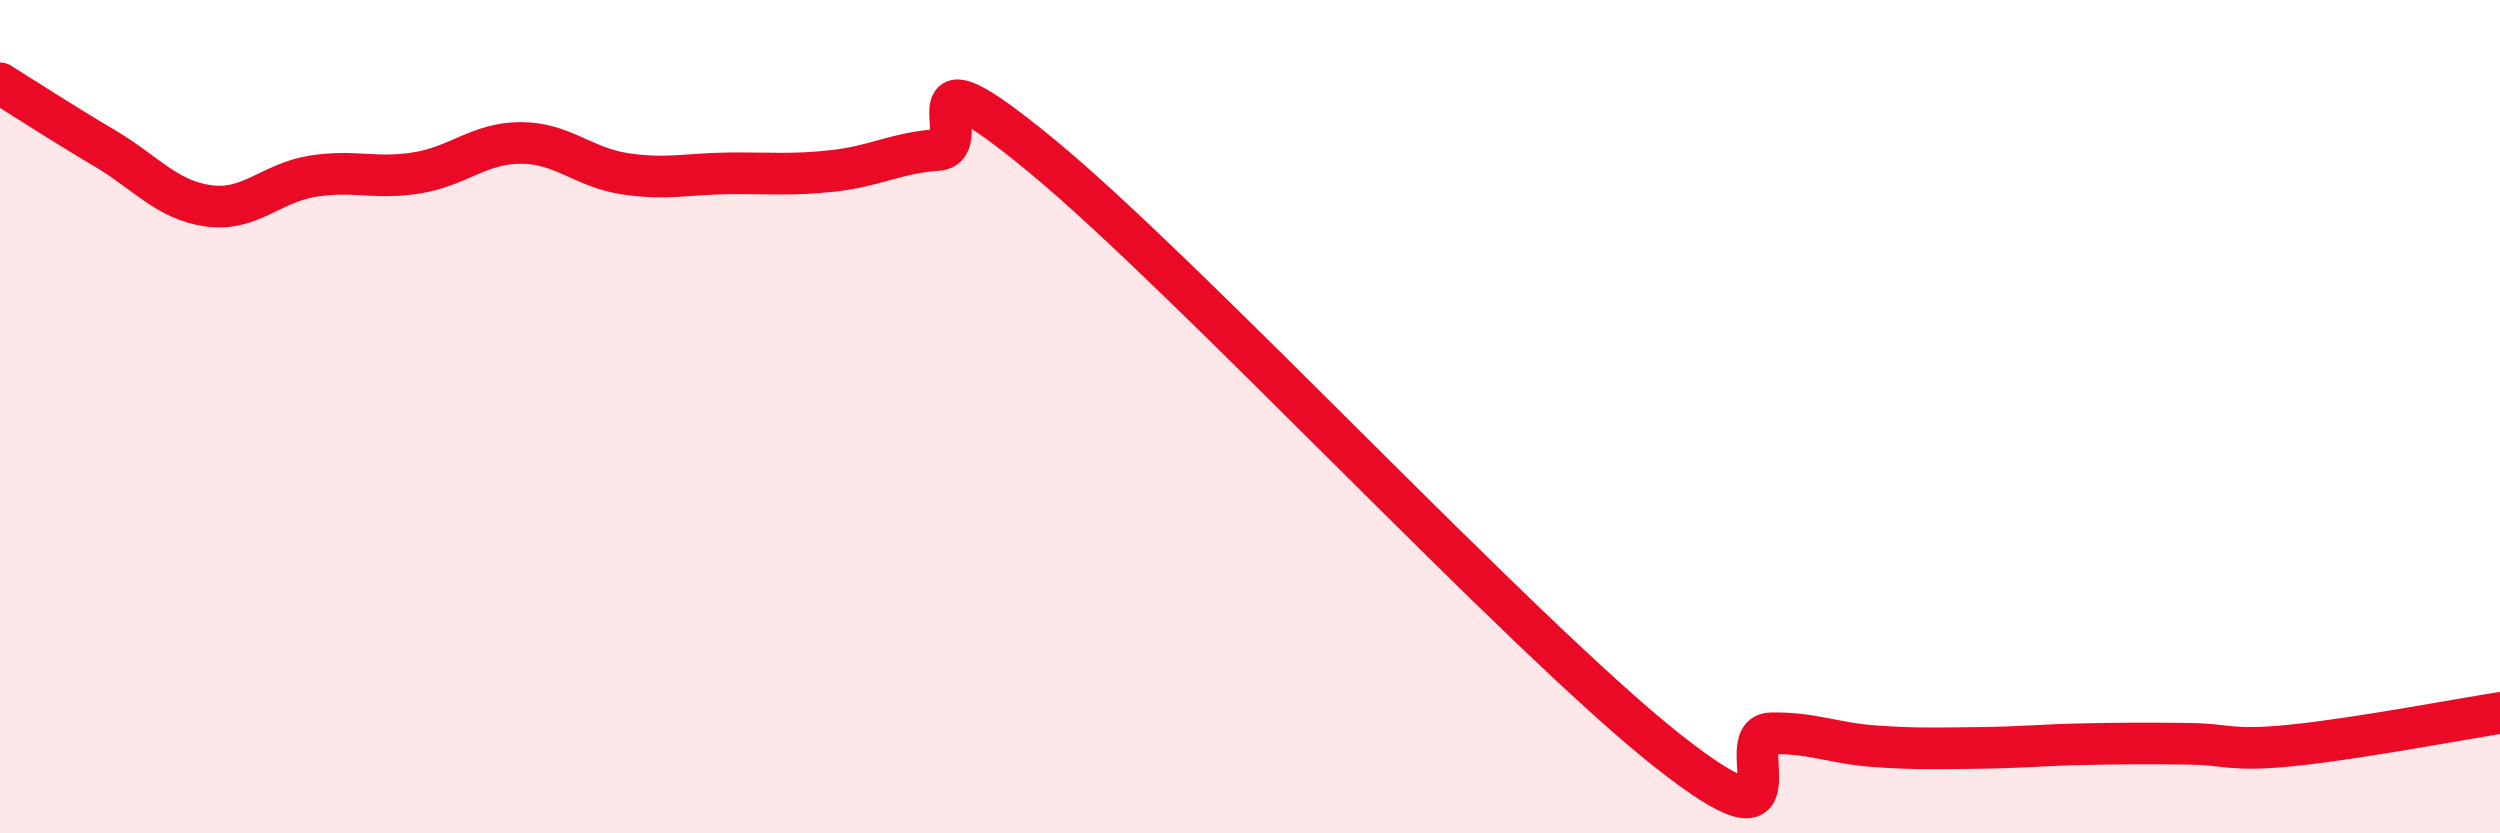
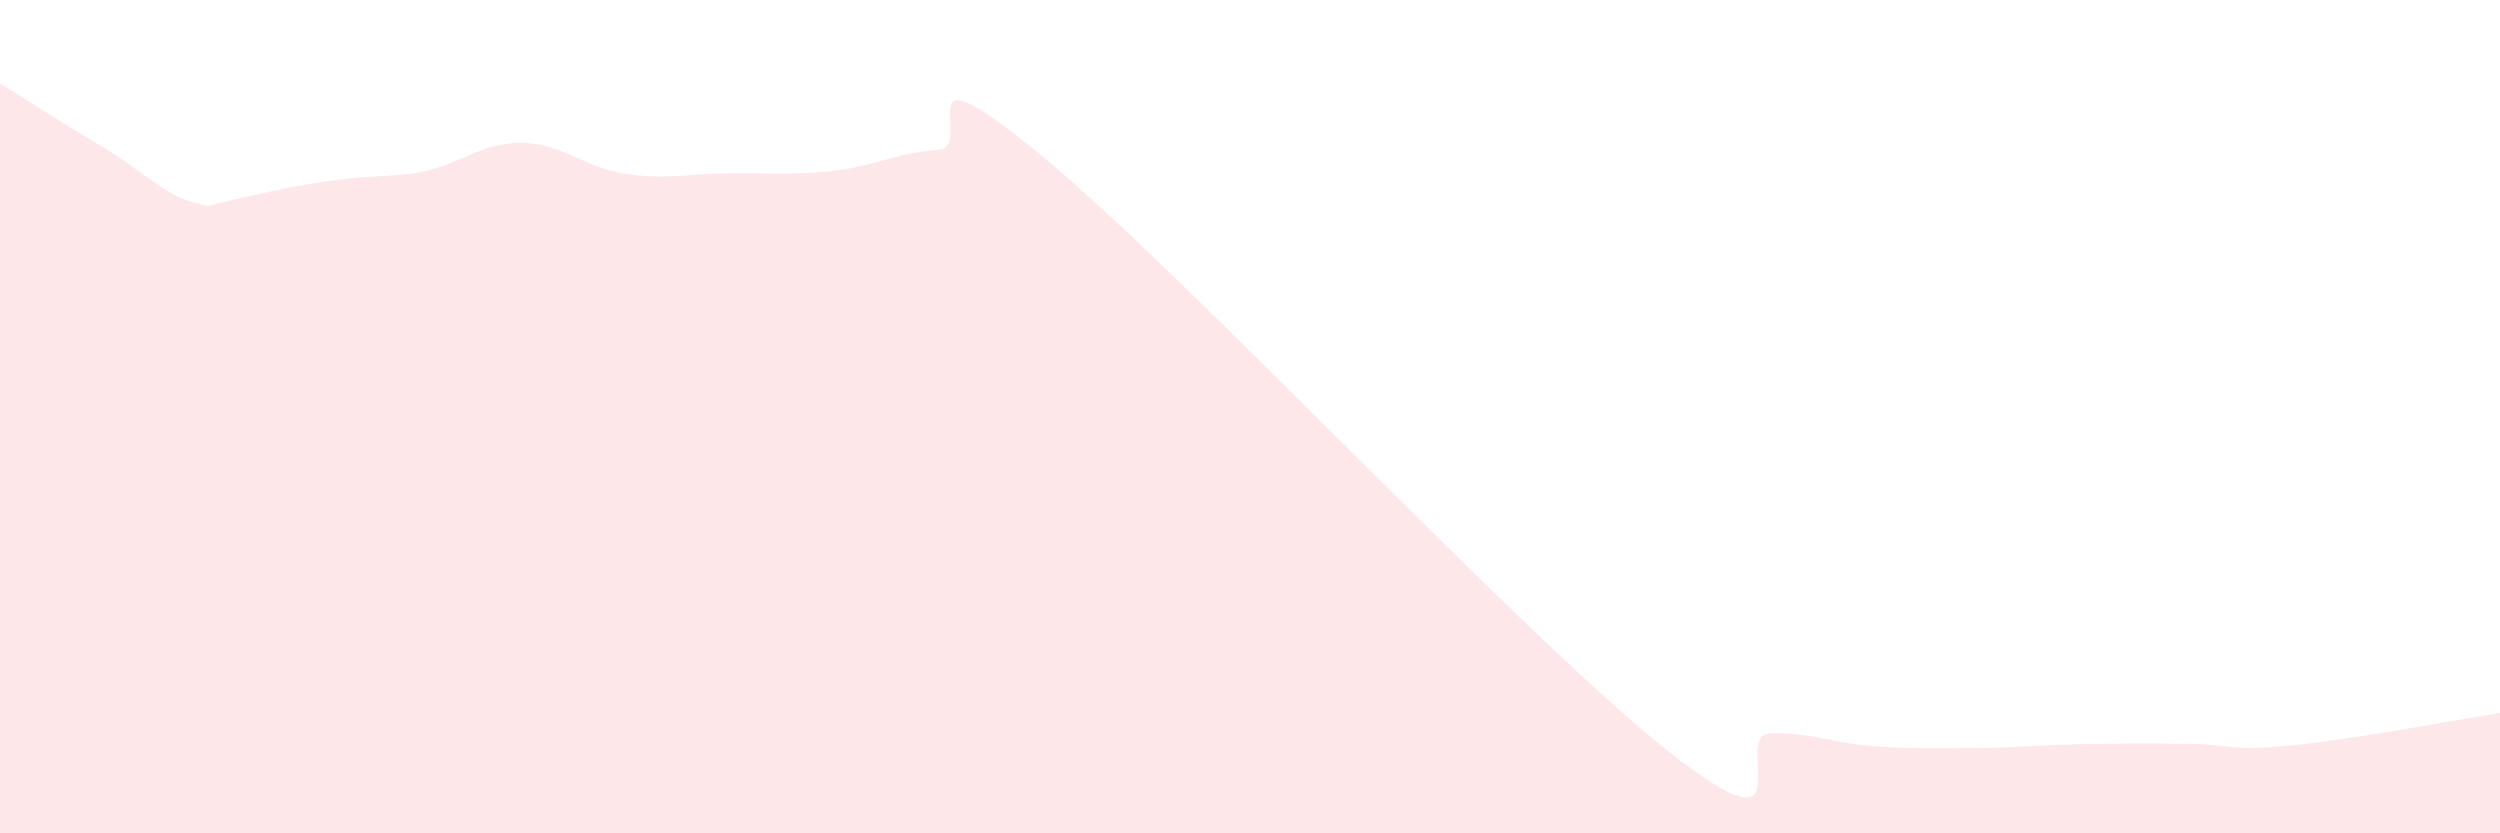
<svg xmlns="http://www.w3.org/2000/svg" width="60" height="20" viewBox="0 0 60 20">
-   <path d="M 0,2 C 0.5,2.31 1.5,2.96 2.5,3.55 C 3.5,4.14 4,4.8 5,4.94 C 6,5.08 6.5,4.39 7.5,4.23 C 8.5,4.07 9,4.31 10,4.15 C 11,3.99 11.5,3.43 12.5,3.43 C 13.5,3.43 14,4.02 15,4.17 C 16,4.32 16.5,4.17 17.5,4.16 C 18.5,4.15 19,4.21 20,4.1 C 21,3.99 21.5,3.67 22.5,3.6 C 23.5,3.53 21.5,0.86 25,3.74 C 28.5,6.62 36.5,15.23 40,18 C 43.5,20.77 41.5,17.62 42.5,17.6 C 43.5,17.58 44,17.84 45,17.91 C 46,17.98 46.5,17.96 47.5,17.95 C 48.5,17.94 49,17.88 50,17.86 C 51,17.84 51.5,17.84 52.5,17.85 C 53.5,17.86 53.5,18.04 55,17.89 C 56.5,17.74 59,17.27 60,17.11L60 20L0 20Z" fill="#EB0A25" opacity="0.1" stroke-linecap="round" stroke-linejoin="round" />
-   <path d="M 0,2 C 0.5,2.31 1.5,2.96 2.5,3.55 C 3.5,4.14 4,4.8 5,4.94 C 6,5.08 6.5,4.39 7.5,4.23 C 8.5,4.07 9,4.31 10,4.15 C 11,3.99 11.5,3.43 12.5,3.43 C 13.5,3.43 14,4.02 15,4.17 C 16,4.32 16.5,4.17 17.5,4.16 C 18.5,4.15 19,4.21 20,4.1 C 21,3.99 21.5,3.67 22.5,3.6 C 23.5,3.53 21.5,0.86 25,3.74 C 28.5,6.62 36.5,15.23 40,18 C 43.5,20.77 41.5,17.62 42.5,17.6 C 43.5,17.58 44,17.84 45,17.91 C 46,17.98 46.5,17.96 47.5,17.95 C 48.5,17.94 49,17.88 50,17.86 C 51,17.84 51.5,17.84 52.5,17.85 C 53.5,17.86 53.5,18.04 55,17.89 C 56.5,17.74 59,17.27 60,17.11" stroke="#EB0A25" stroke-width="1" fill="none" stroke-linecap="round" stroke-linejoin="round" />
+   <path d="M 0,2 C 0.5,2.31 1.5,2.96 2.5,3.55 C 3.5,4.14 4,4.8 5,4.94 C 8.5,4.07 9,4.31 10,4.15 C 11,3.99 11.5,3.43 12.5,3.43 C 13.5,3.43 14,4.02 15,4.17 C 16,4.32 16.5,4.17 17.5,4.16 C 18.5,4.15 19,4.21 20,4.1 C 21,3.99 21.5,3.67 22.5,3.6 C 23.5,3.53 21.5,0.86 25,3.74 C 28.5,6.62 36.5,15.23 40,18 C 43.5,20.77 41.5,17.62 42.5,17.6 C 43.5,17.58 44,17.84 45,17.91 C 46,17.98 46.5,17.96 47.5,17.95 C 48.5,17.94 49,17.88 50,17.86 C 51,17.84 51.5,17.84 52.5,17.85 C 53.5,17.86 53.5,18.04 55,17.89 C 56.5,17.74 59,17.27 60,17.11L60 20L0 20Z" fill="#EB0A25" opacity="0.1" stroke-linecap="round" stroke-linejoin="round" />
</svg>